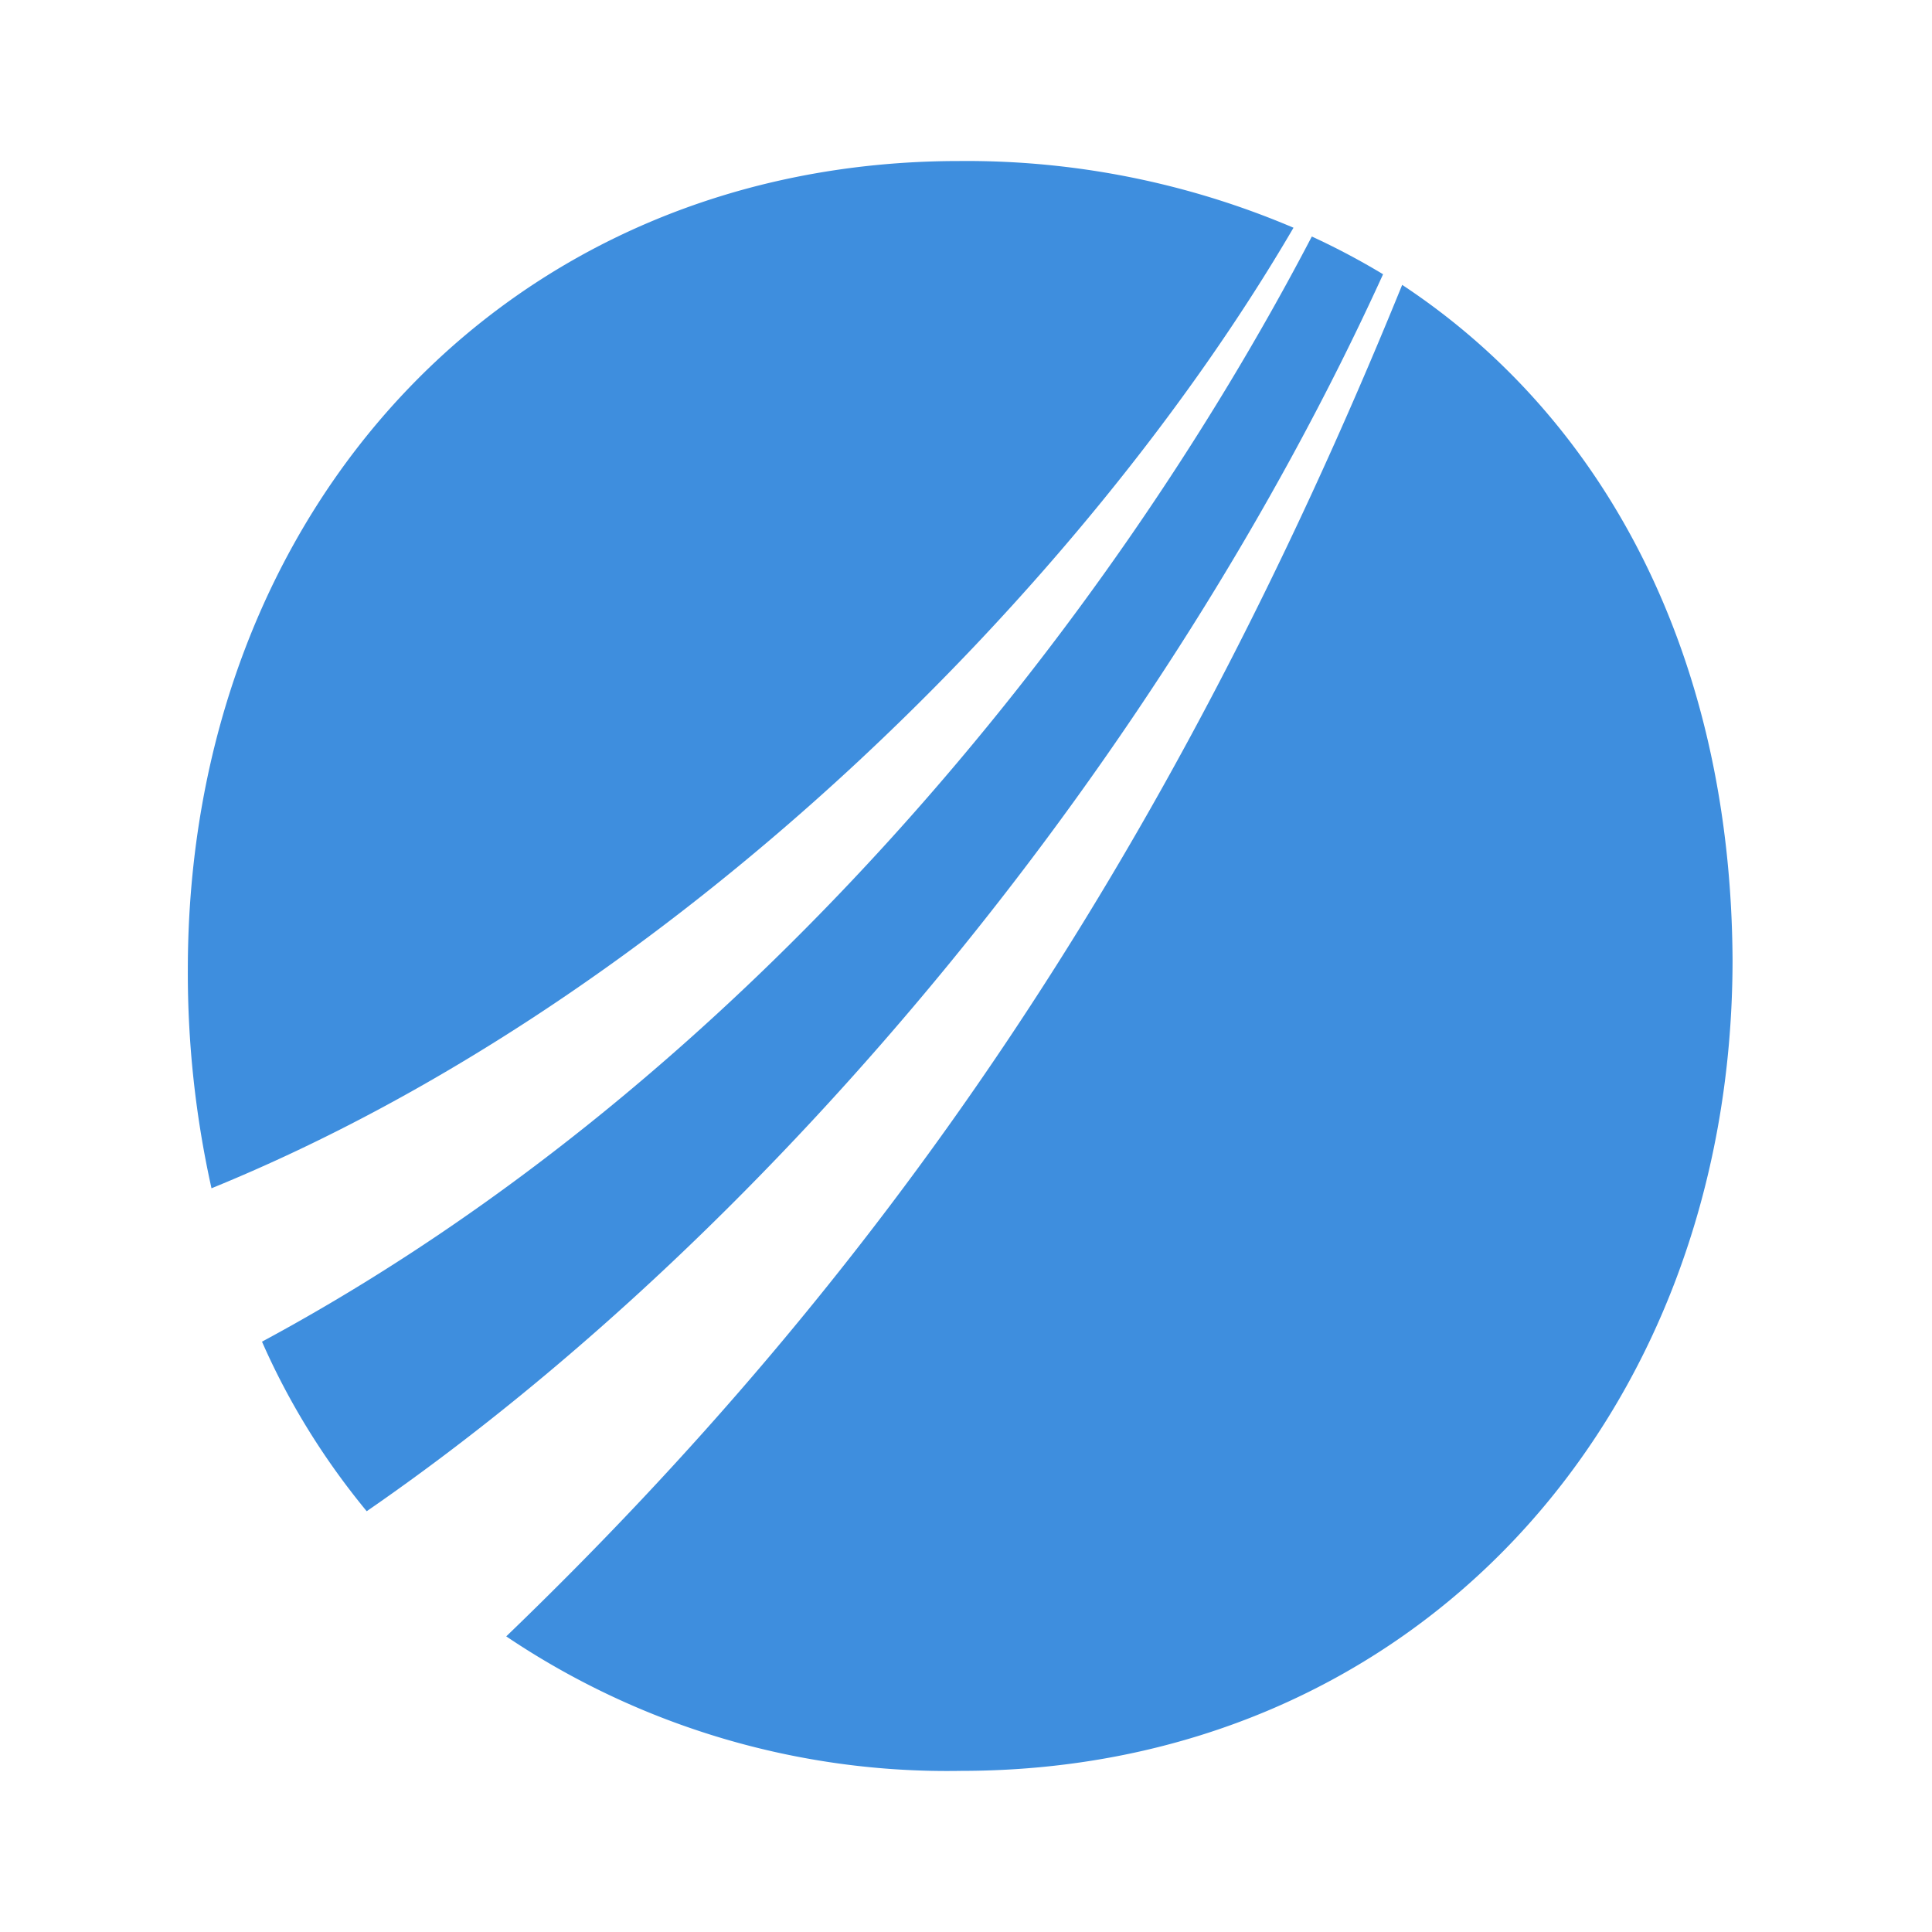
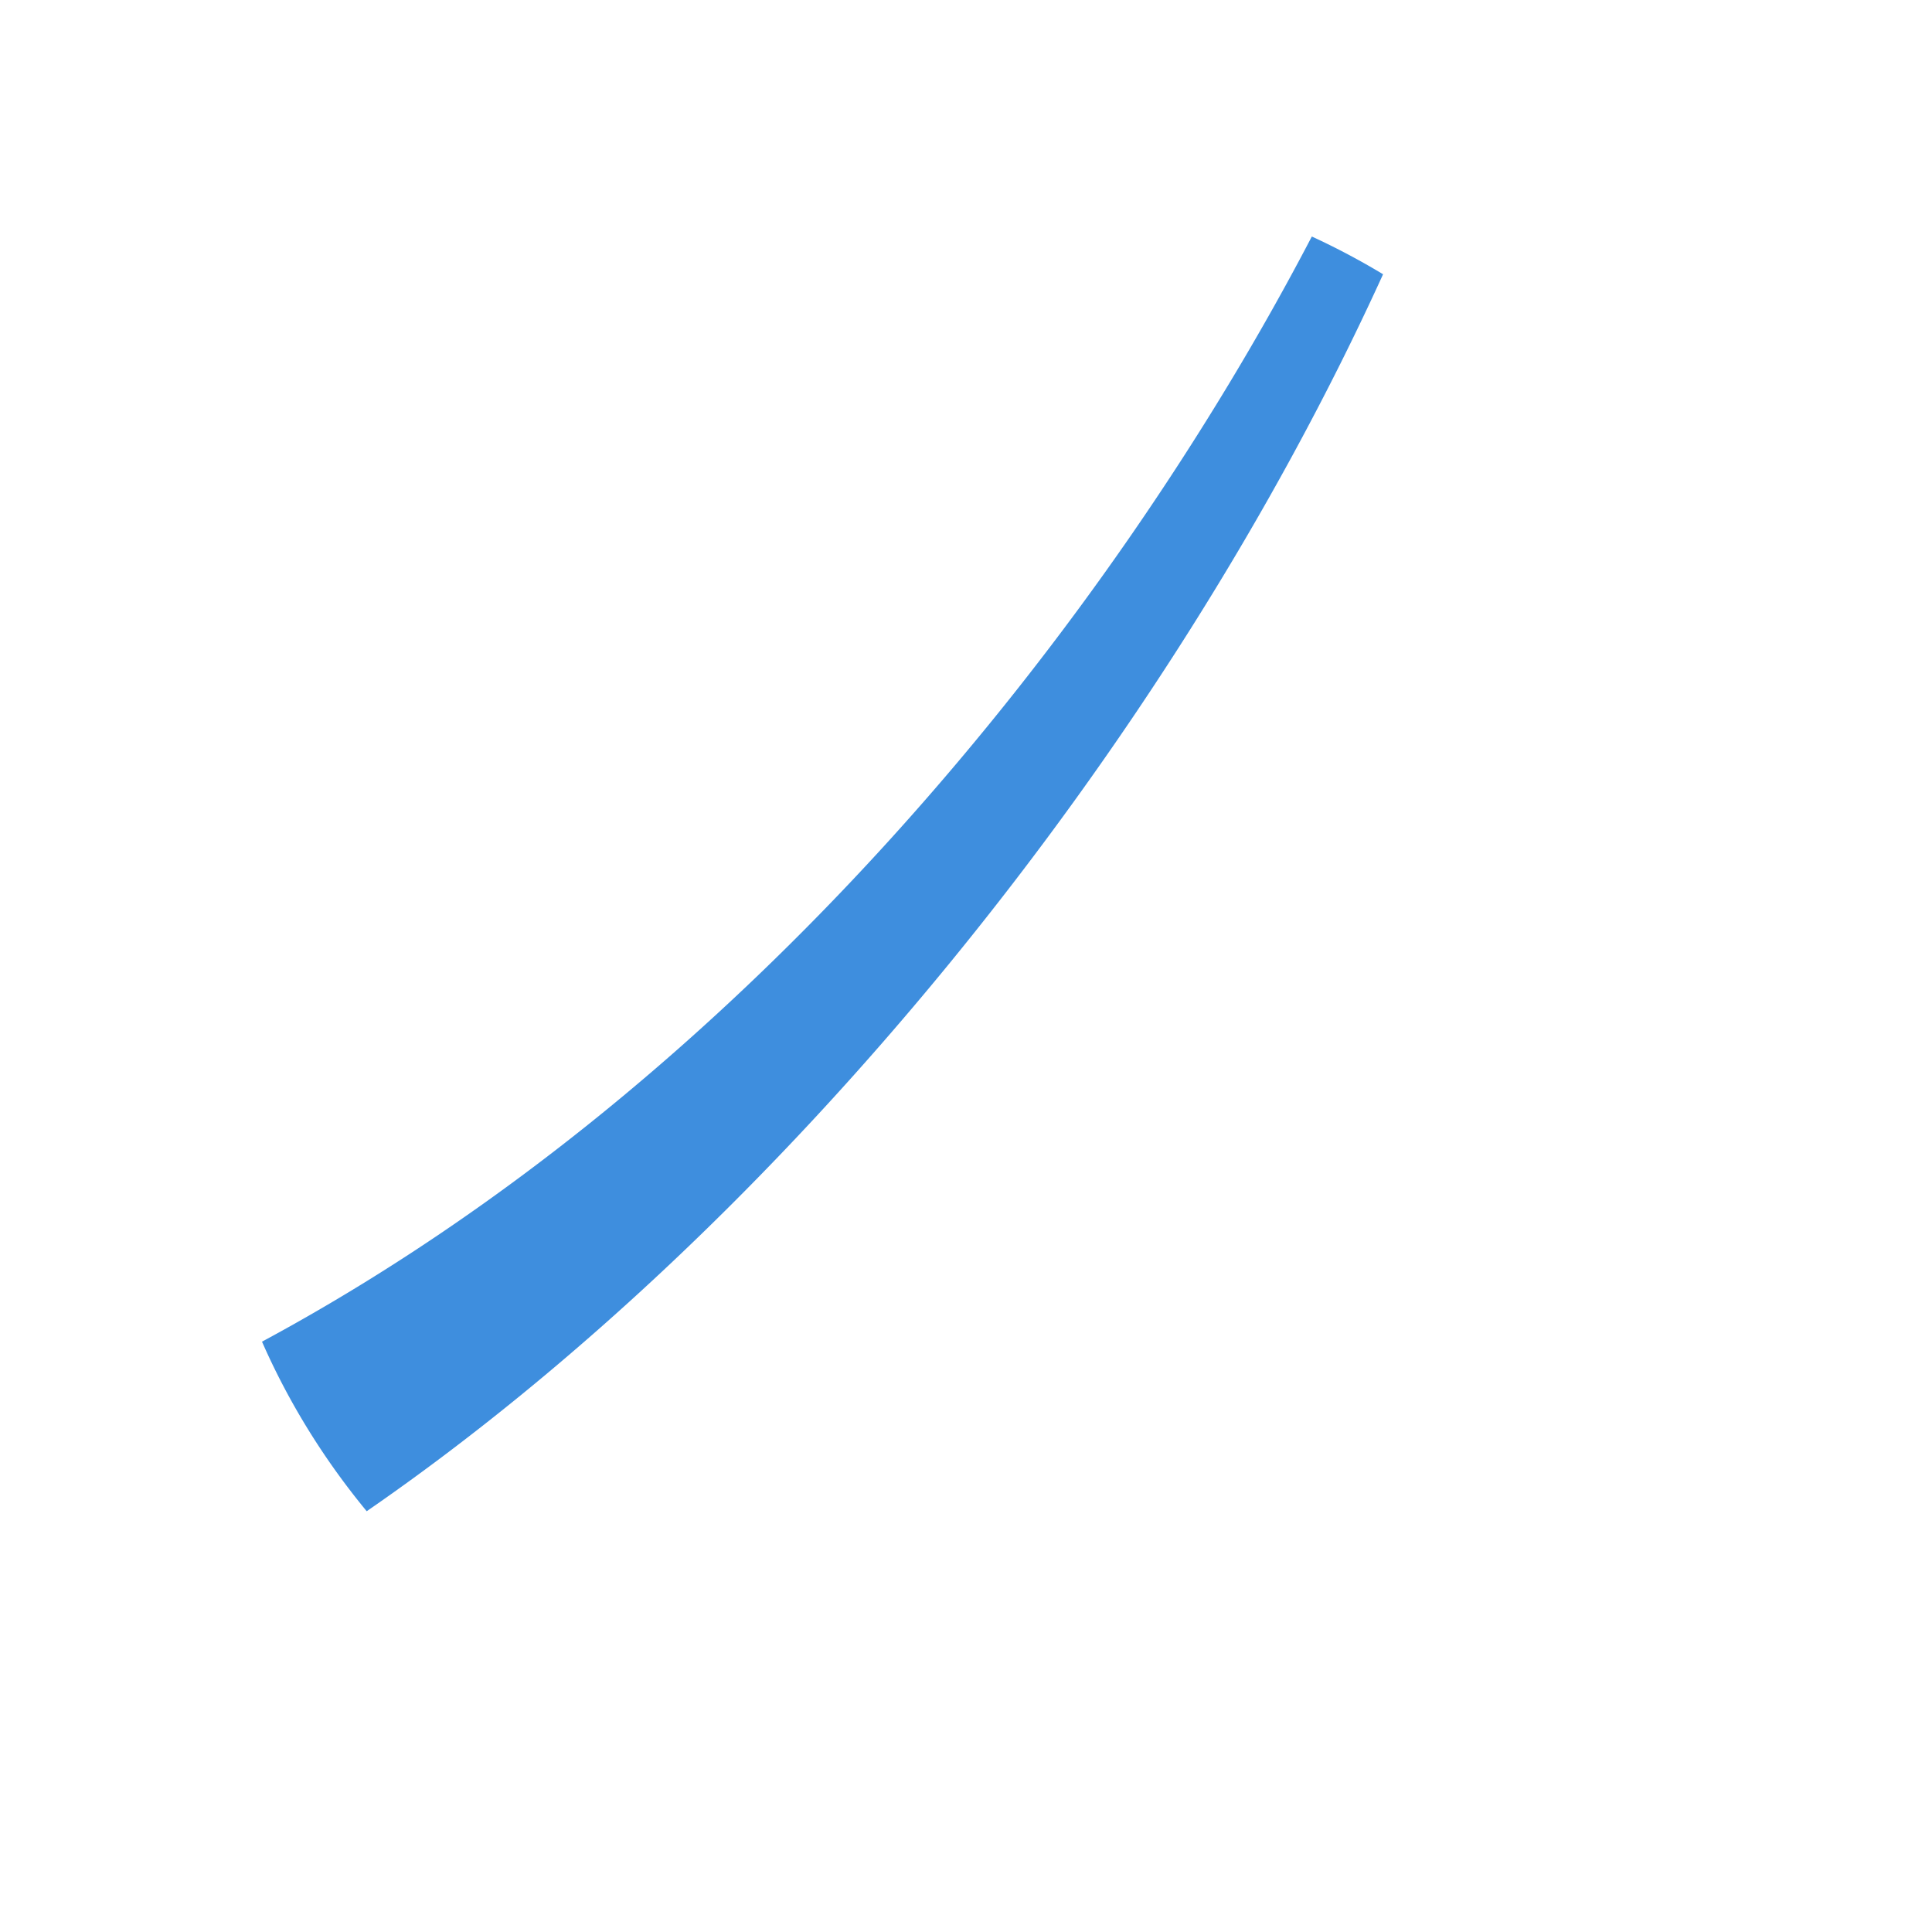
<svg xmlns="http://www.w3.org/2000/svg" width="72" height="72" viewBox="0 0 72 72" fill="none">
  <path d="M51.542 10.22a27.195 27.195 0 00-2.654-1.406C41.39 23.186 27.84 40.272 9.764 50c1 2.278 2.317 4.398 3.902 6.319C29.157 45.631 43.5 27.881 51.543 10.221z" fill="#3E8EDE" />
-   <path d="M48.205 8.487a31.063 31.063 0 00-12.45-2.486C18.914 6.001 7 19.006 7 36.132c-.01 2.744.287 5.477.882 8.152C25.116 37.26 40.449 21.77 48.205 8.487zm4.05 2.13c-8.844 21.751-19.64 37.133-33.389 50.366a29.413 29.413 0 0016.948 5.012c16.838 0 28.753-13.094 28.753-30.23-.059-11.34-4.754-20.156-12.311-25.148z" fill="#3E8EDE" />
</svg>